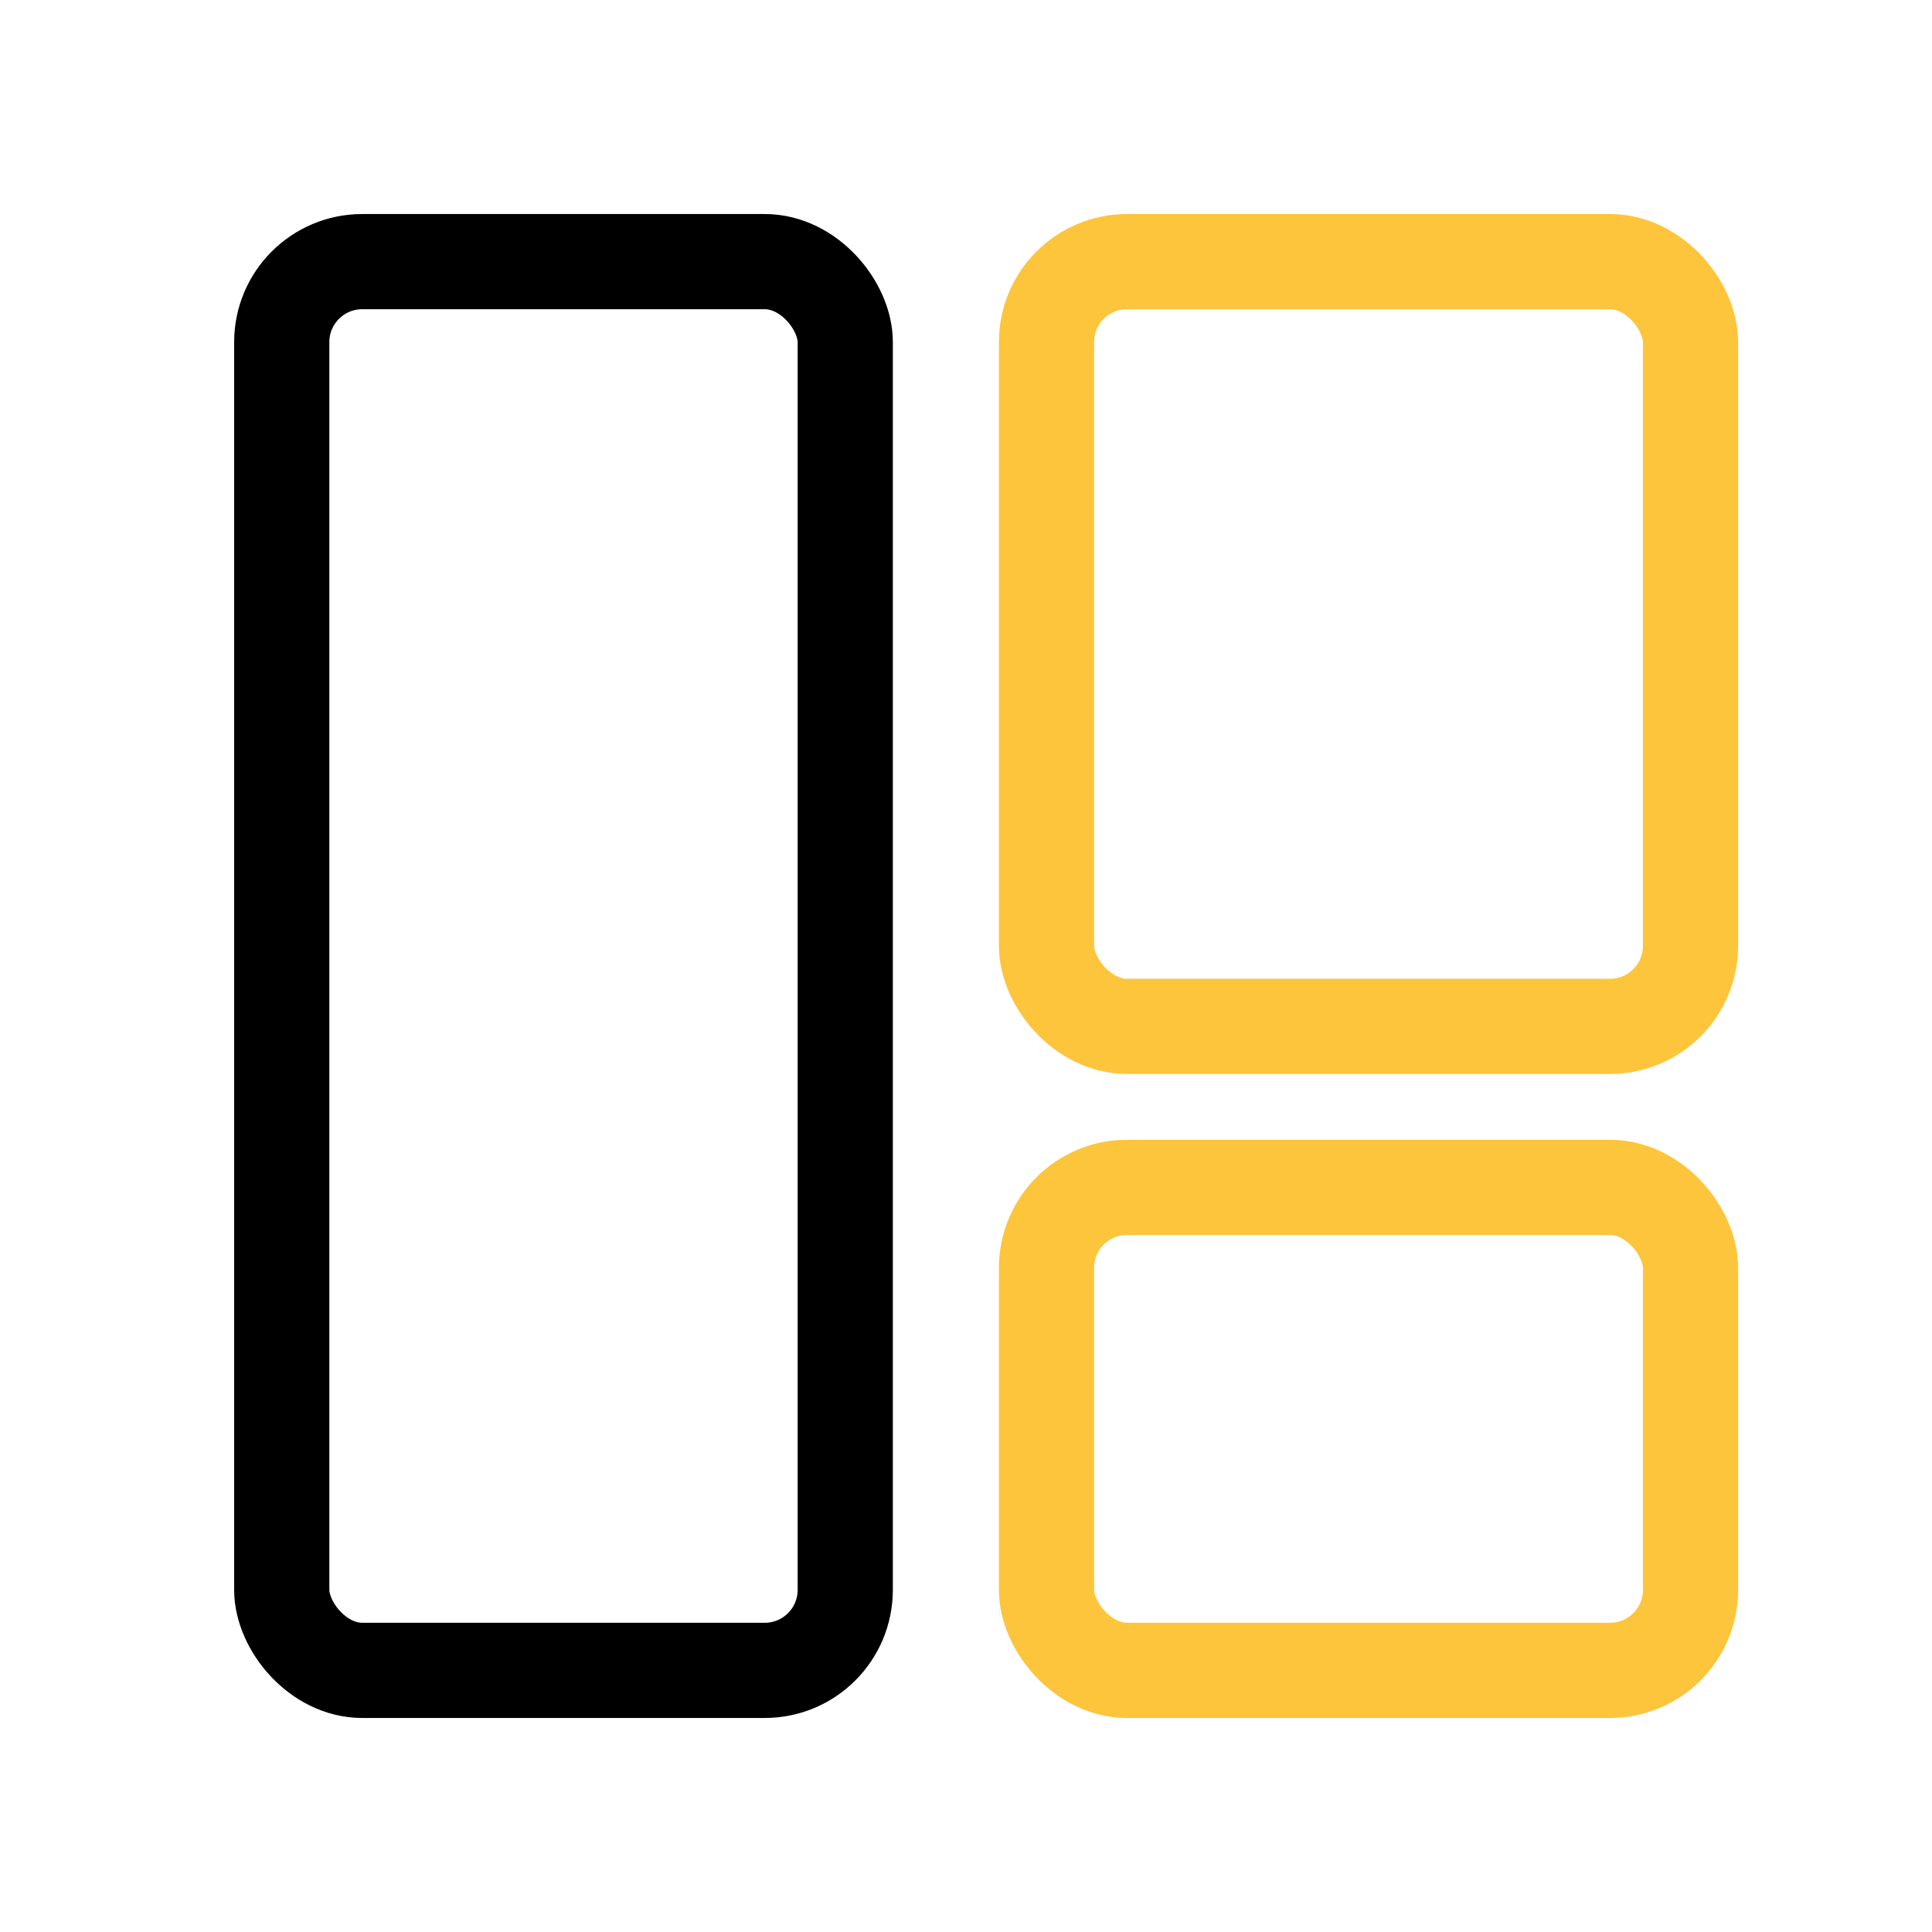
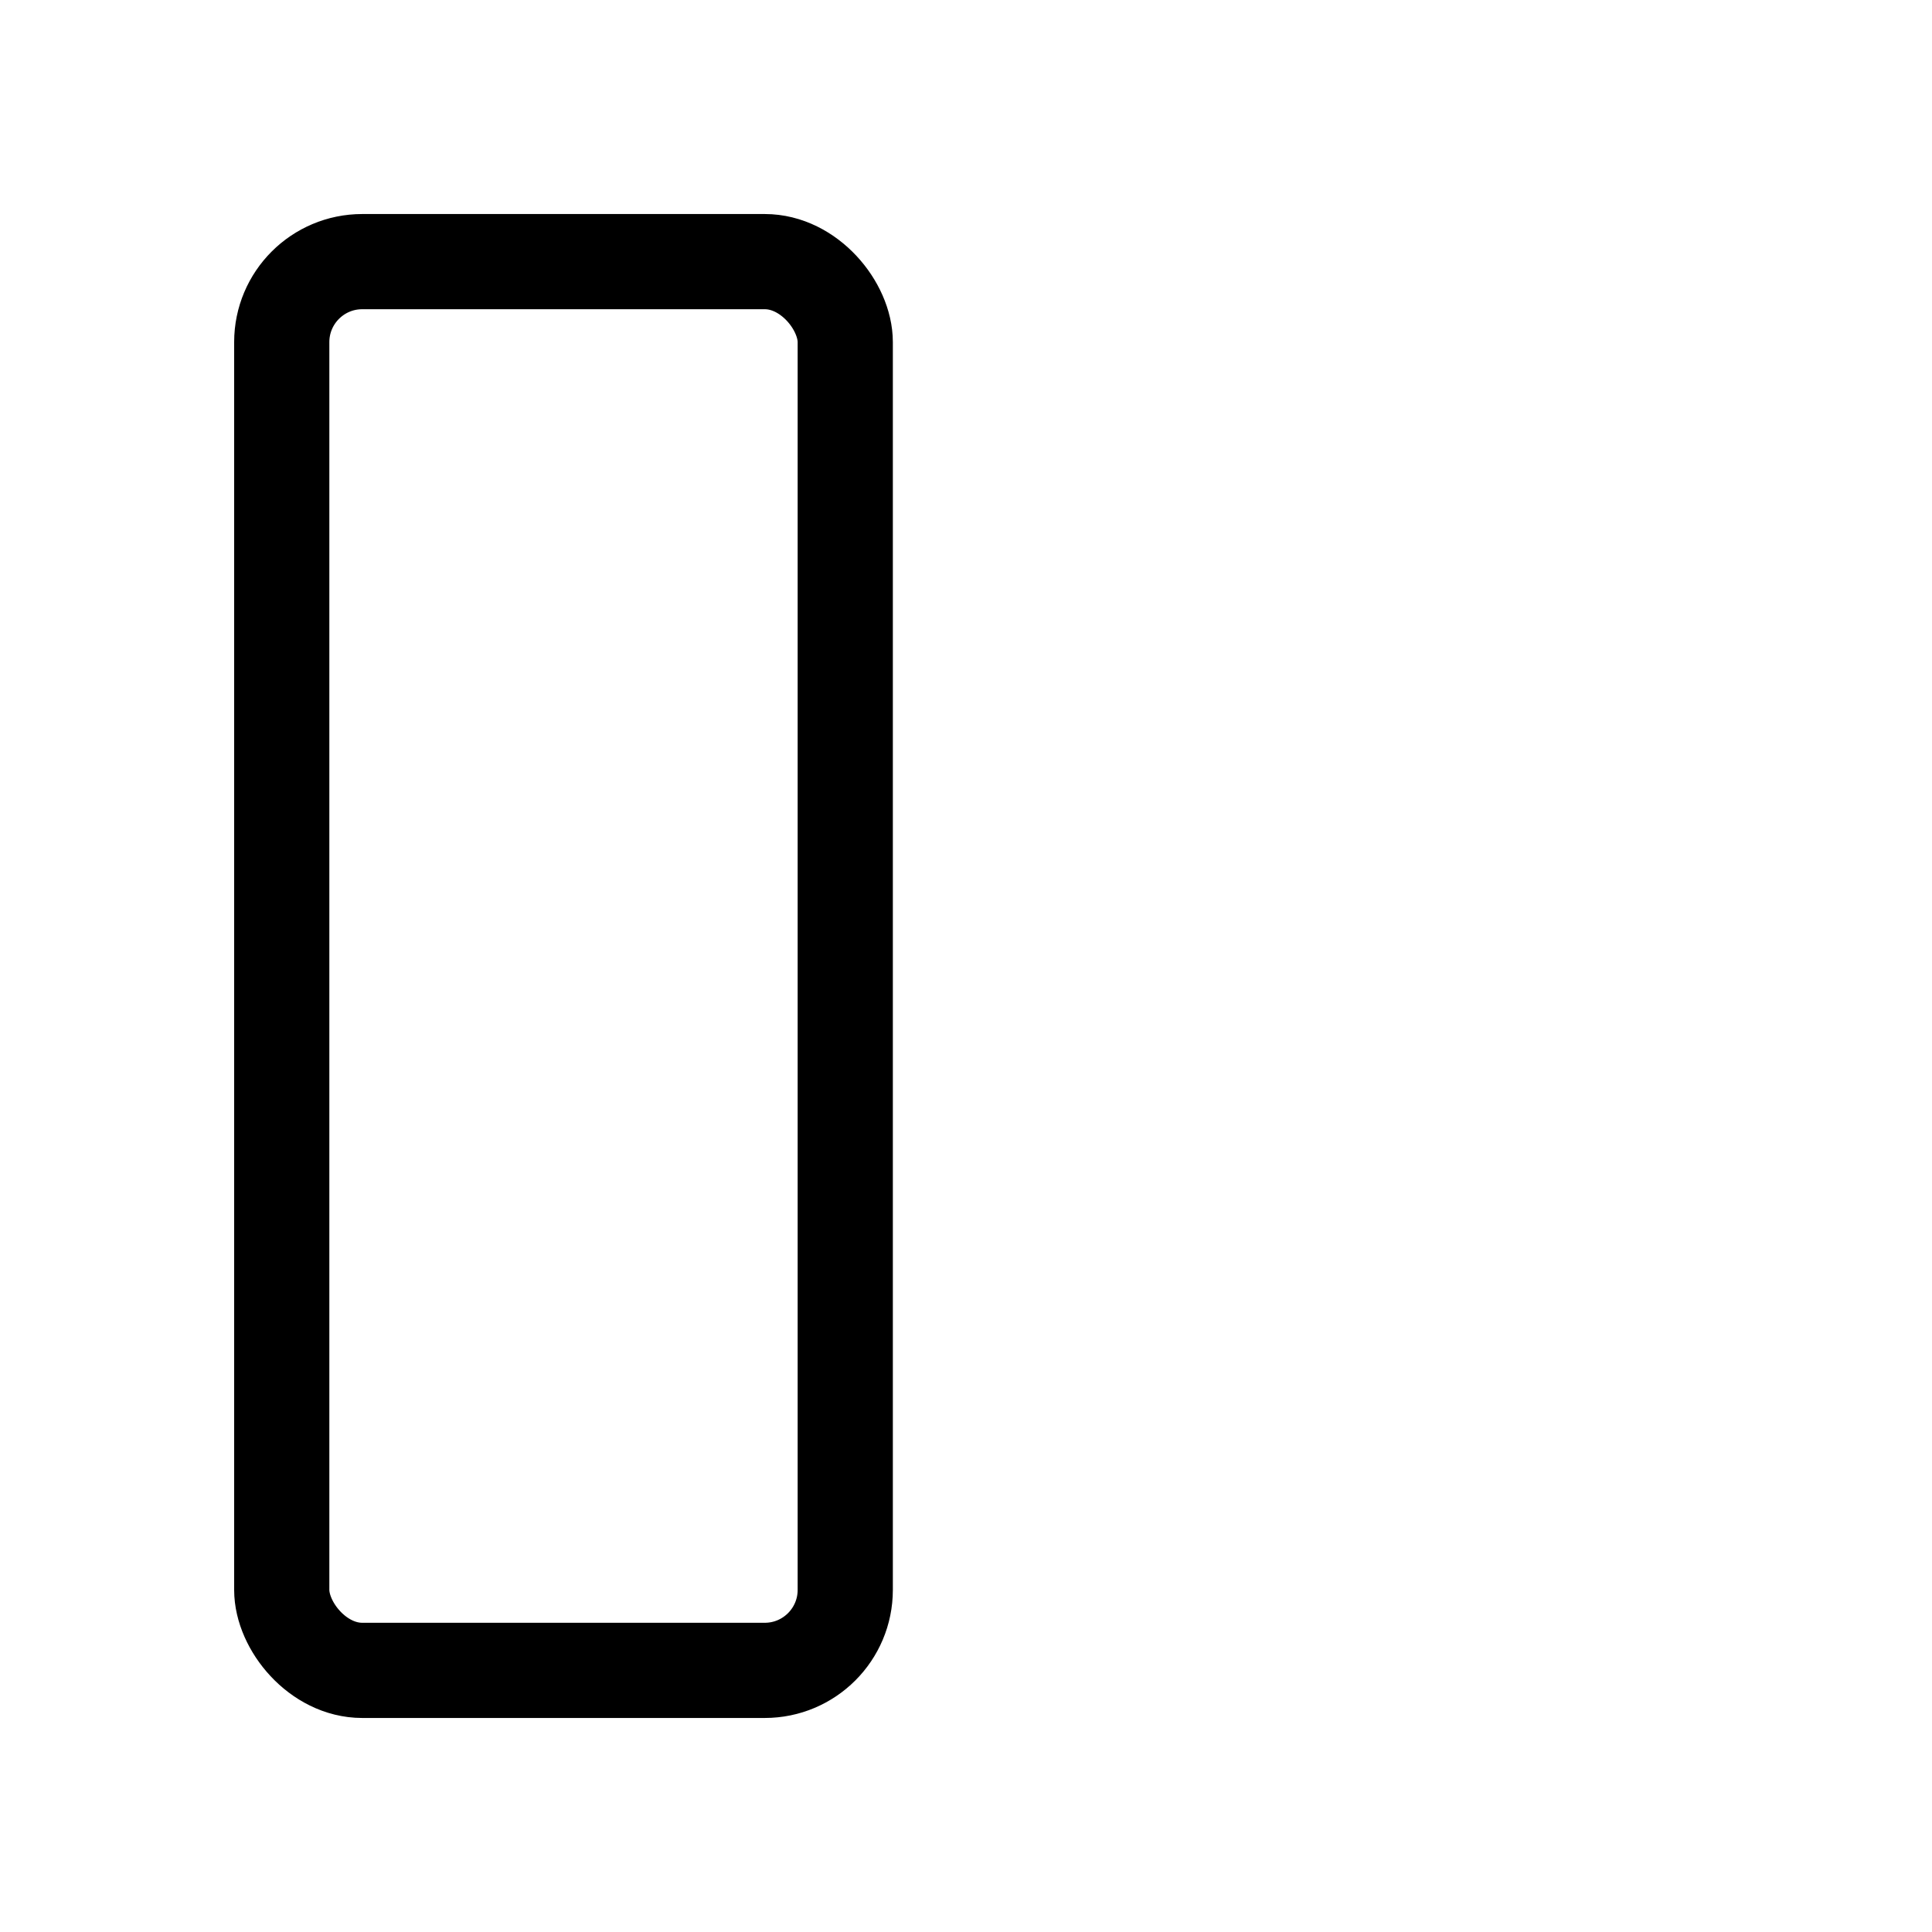
<svg xmlns="http://www.w3.org/2000/svg" width="48" height="48" viewBox="0 0 48 48" fill="none">
-   <rect x="26" y="6.5" width="16" height="19" rx="2" stroke="#FDC53C" stroke-width="2.365" stroke-linecap="round" stroke-linejoin="round" />
-   <rect x="26" y="29.5" width="16" height="12" rx="2" stroke="#FDC53C" stroke-width="2.365" stroke-linecap="round" stroke-linejoin="round" />
  <rect x="7" y="6.5" width="14" height="35" rx="2" stroke="black" stroke-width="2.365" stroke-linecap="round" stroke-linejoin="round" />
</svg>